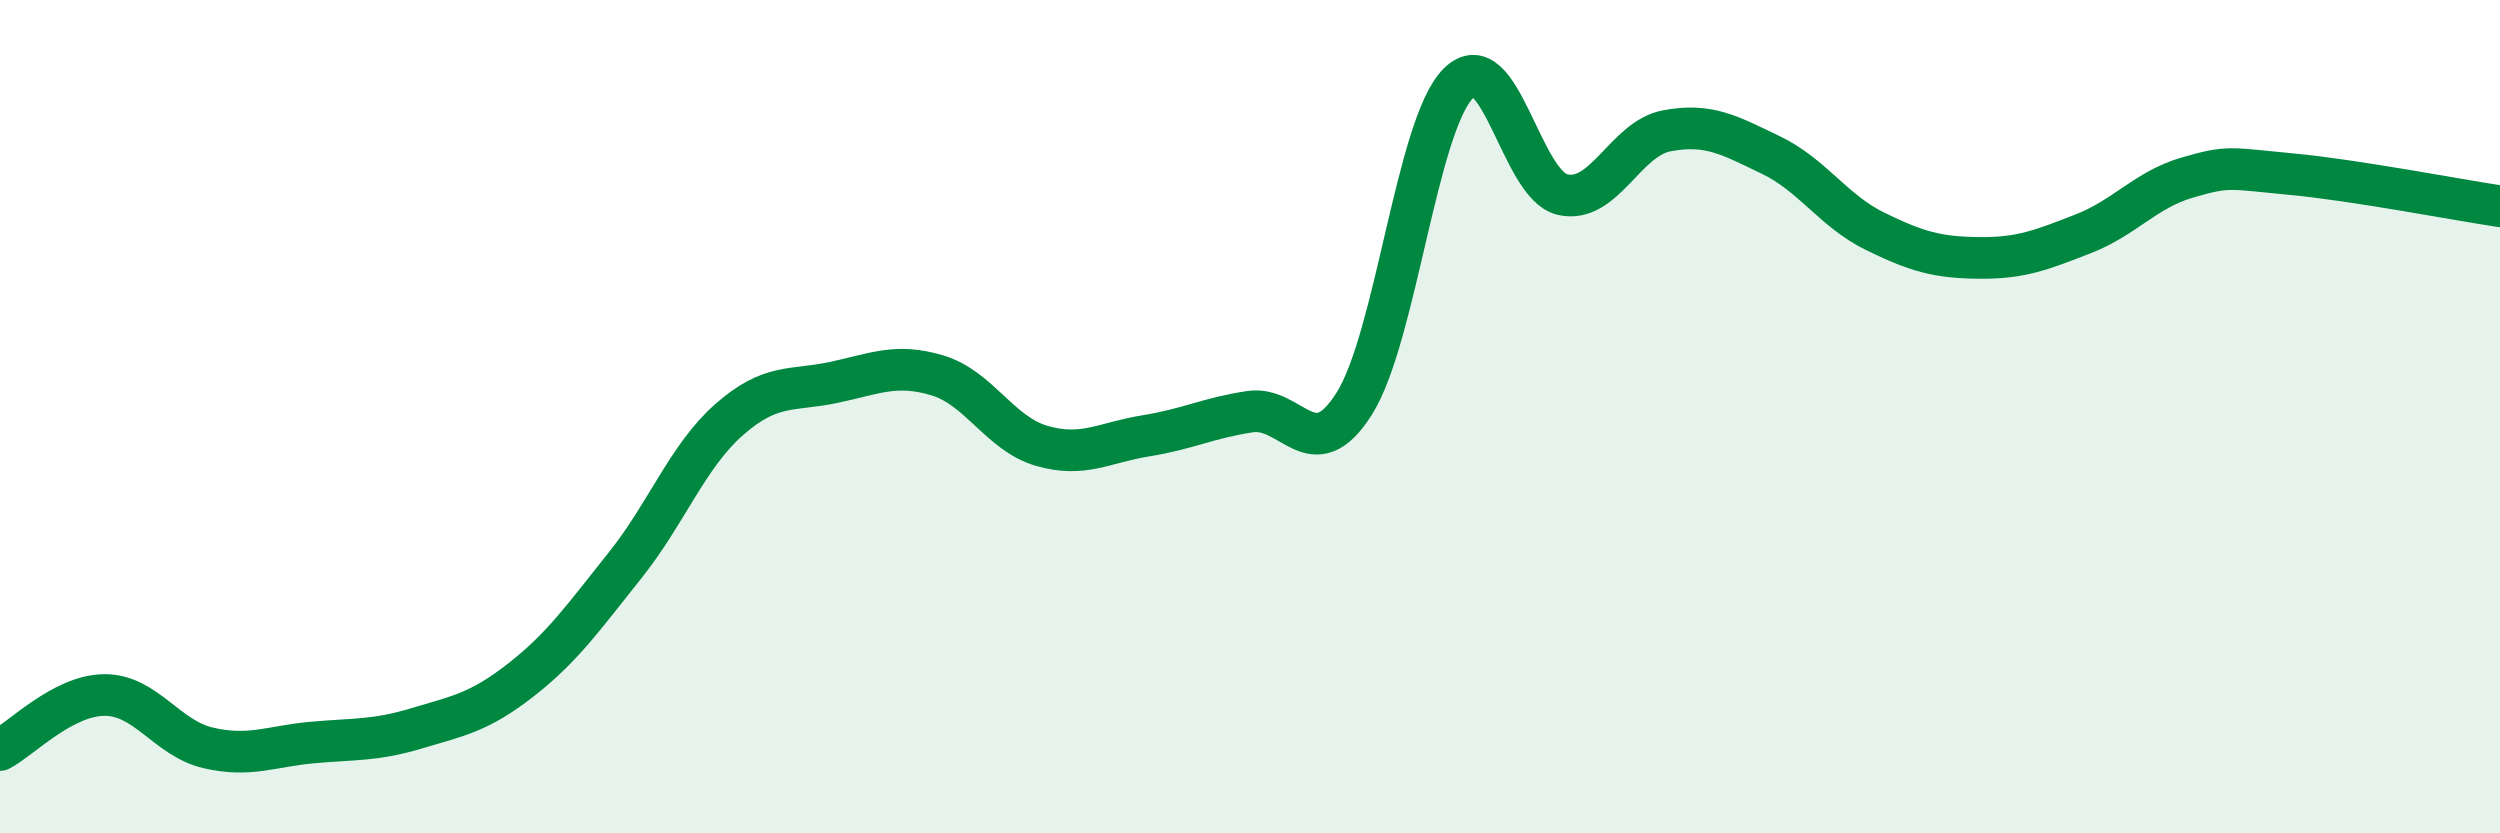
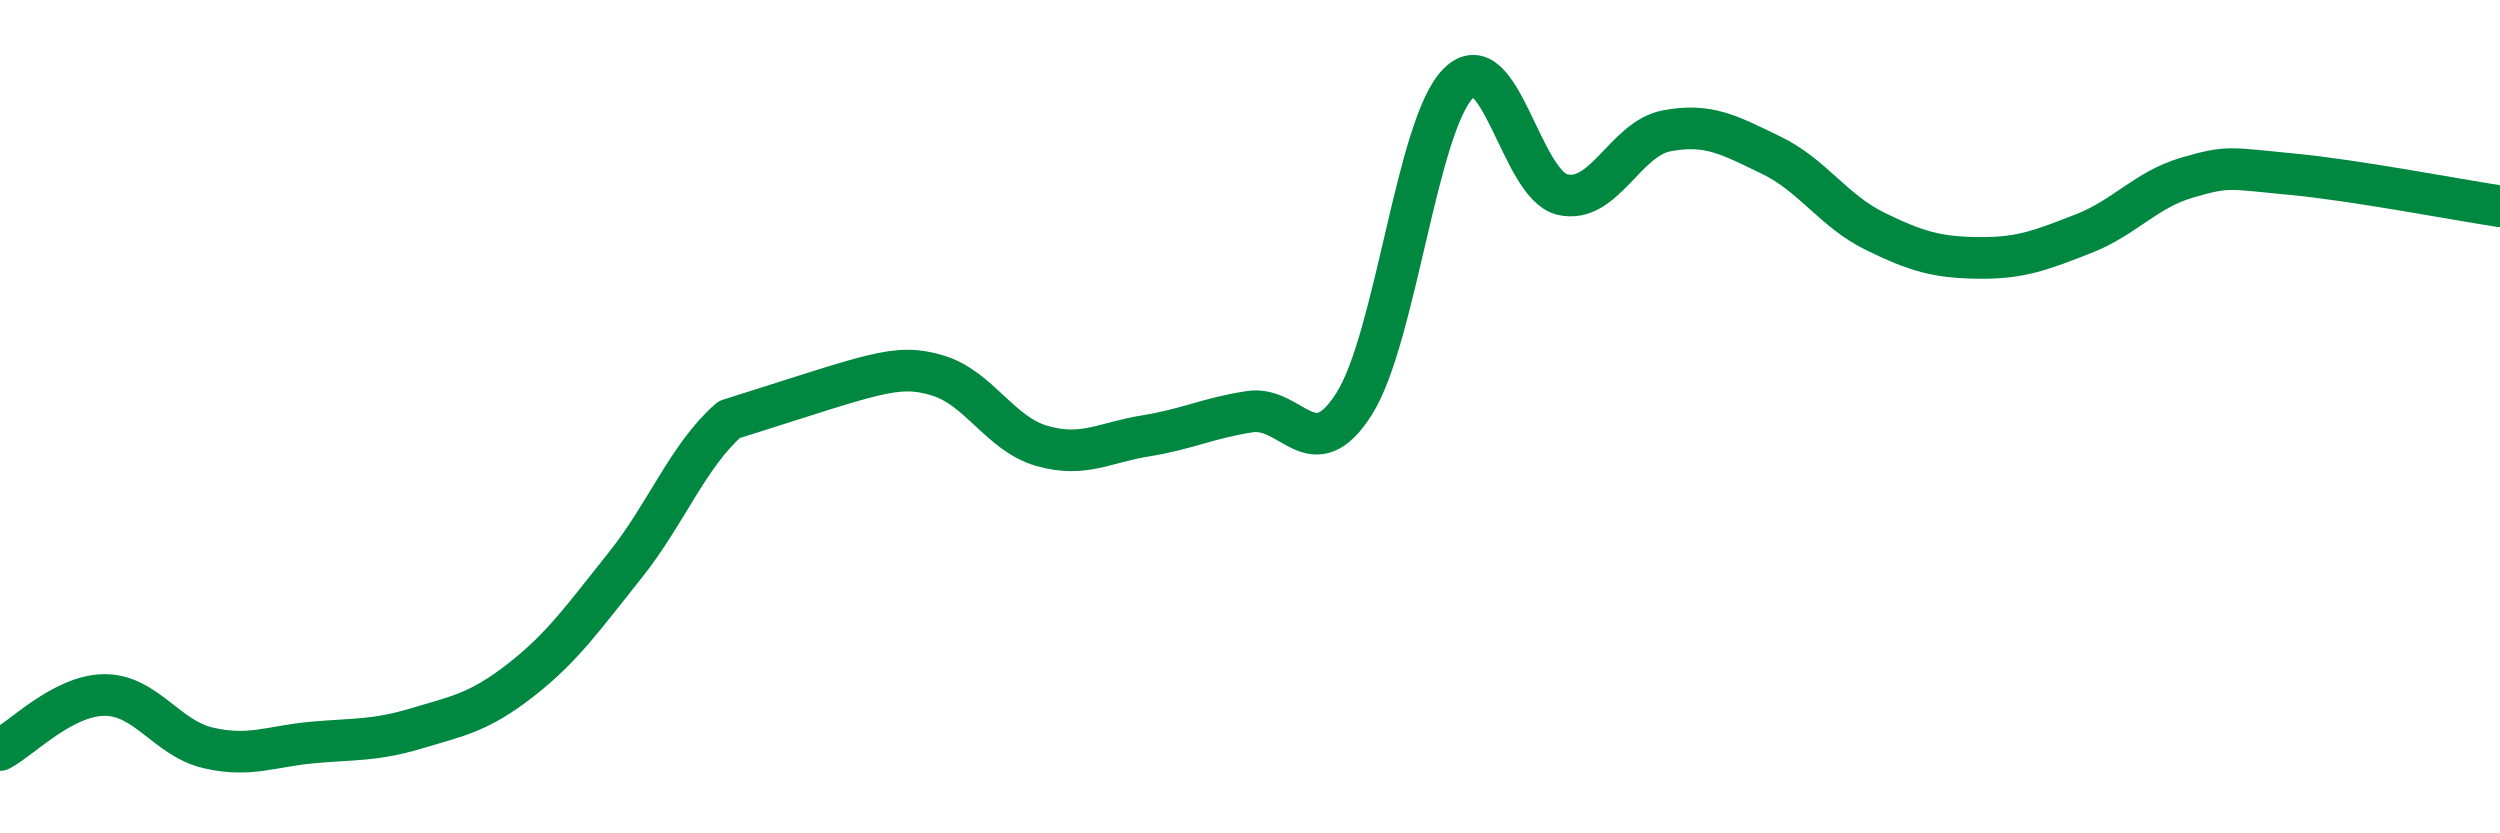
<svg xmlns="http://www.w3.org/2000/svg" width="60" height="20" viewBox="0 0 60 20">
-   <path d="M 0,18 C 0.5,17.74 1.5,16.69 2.5,16.68 C 3.5,16.67 4,17.72 5,17.95 C 6,18.18 6.5,17.91 7.5,17.82 C 8.5,17.73 9,17.78 10,17.48 C 11,17.18 11.5,17.1 12.5,16.32 C 13.5,15.54 14,14.82 15,13.57 C 16,12.32 16.5,10.95 17.5,10.07 C 18.5,9.19 19,9.39 20,9.18 C 21,8.97 21.5,8.71 22.5,9.01 C 23.5,9.31 24,10.41 25,10.7 C 26,10.99 26.5,10.62 27.5,10.46 C 28.5,10.3 29,10.03 30,9.88 C 31,9.73 31.5,11.27 32.5,9.69 C 33.5,8.11 34,3 35,2 C 36,1 36.5,4.44 37.5,4.67 C 38.5,4.9 39,3.33 40,3.14 C 41,2.95 41.5,3.24 42.5,3.72 C 43.5,4.2 44,5.06 45,5.55 C 46,6.04 46.5,6.18 47.5,6.19 C 48.5,6.2 49,6 50,5.61 C 51,5.22 51.5,4.55 52.5,4.26 C 53.5,3.97 53.5,4.04 55,4.18 C 56.5,4.32 59,4.8 60,4.95L60 20L0 20Z" fill="#008740" opacity="0.1" stroke-linecap="round" stroke-linejoin="round" />
-   <path d="M 0,18 C 0.5,17.74 1.5,16.69 2.5,16.68 C 3.5,16.67 4,17.72 5,17.95 C 6,18.18 6.5,17.91 7.5,17.82 C 8.5,17.73 9,17.78 10,17.48 C 11,17.18 11.5,17.1 12.5,16.32 C 13.5,15.54 14,14.82 15,13.57 C 16,12.32 16.5,10.95 17.5,10.07 C 18.5,9.19 19,9.39 20,9.18 C 21,8.97 21.5,8.71 22.5,9.01 C 23.5,9.31 24,10.41 25,10.7 C 26,10.99 26.5,10.62 27.5,10.46 C 28.5,10.3 29,10.03 30,9.88 C 31,9.73 31.5,11.27 32.5,9.69 C 33.5,8.11 34,3 35,2 C 36,1 36.5,4.44 37.5,4.67 C 38.5,4.9 39,3.33 40,3.14 C 41,2.95 41.5,3.24 42.5,3.72 C 43.5,4.2 44,5.06 45,5.55 C 46,6.04 46.5,6.18 47.5,6.19 C 48.5,6.2 49,6 50,5.61 C 51,5.22 51.5,4.55 52.5,4.26 C 53.5,3.97 53.5,4.04 55,4.18 C 56.5,4.32 59,4.8 60,4.95" stroke="#008740" stroke-width="1" fill="none" stroke-linecap="round" stroke-linejoin="round" />
+   <path d="M 0,18 C 0.5,17.74 1.5,16.69 2.5,16.68 C 3.5,16.67 4,17.72 5,17.95 C 6,18.18 6.5,17.91 7.5,17.82 C 8.5,17.73 9,17.78 10,17.48 C 11,17.18 11.5,17.1 12.5,16.32 C 13.5,15.54 14,14.82 15,13.57 C 16,12.32 16.5,10.95 17.5,10.07 C 21,8.97 21.5,8.71 22.5,9.01 C 23.5,9.31 24,10.41 25,10.7 C 26,10.99 26.5,10.62 27.5,10.46 C 28.5,10.3 29,10.03 30,9.88 C 31,9.73 31.5,11.27 32.5,9.69 C 33.5,8.11 34,3 35,2 C 36,1 36.5,4.44 37.5,4.67 C 38.5,4.9 39,3.33 40,3.14 C 41,2.95 41.5,3.24 42.5,3.72 C 43.5,4.2 44,5.06 45,5.55 C 46,6.04 46.5,6.18 47.5,6.19 C 48.5,6.2 49,6 50,5.61 C 51,5.22 51.5,4.55 52.5,4.26 C 53.5,3.97 53.5,4.04 55,4.18 C 56.5,4.32 59,4.8 60,4.95" stroke="#008740" stroke-width="1" fill="none" stroke-linecap="round" stroke-linejoin="round" />
</svg>